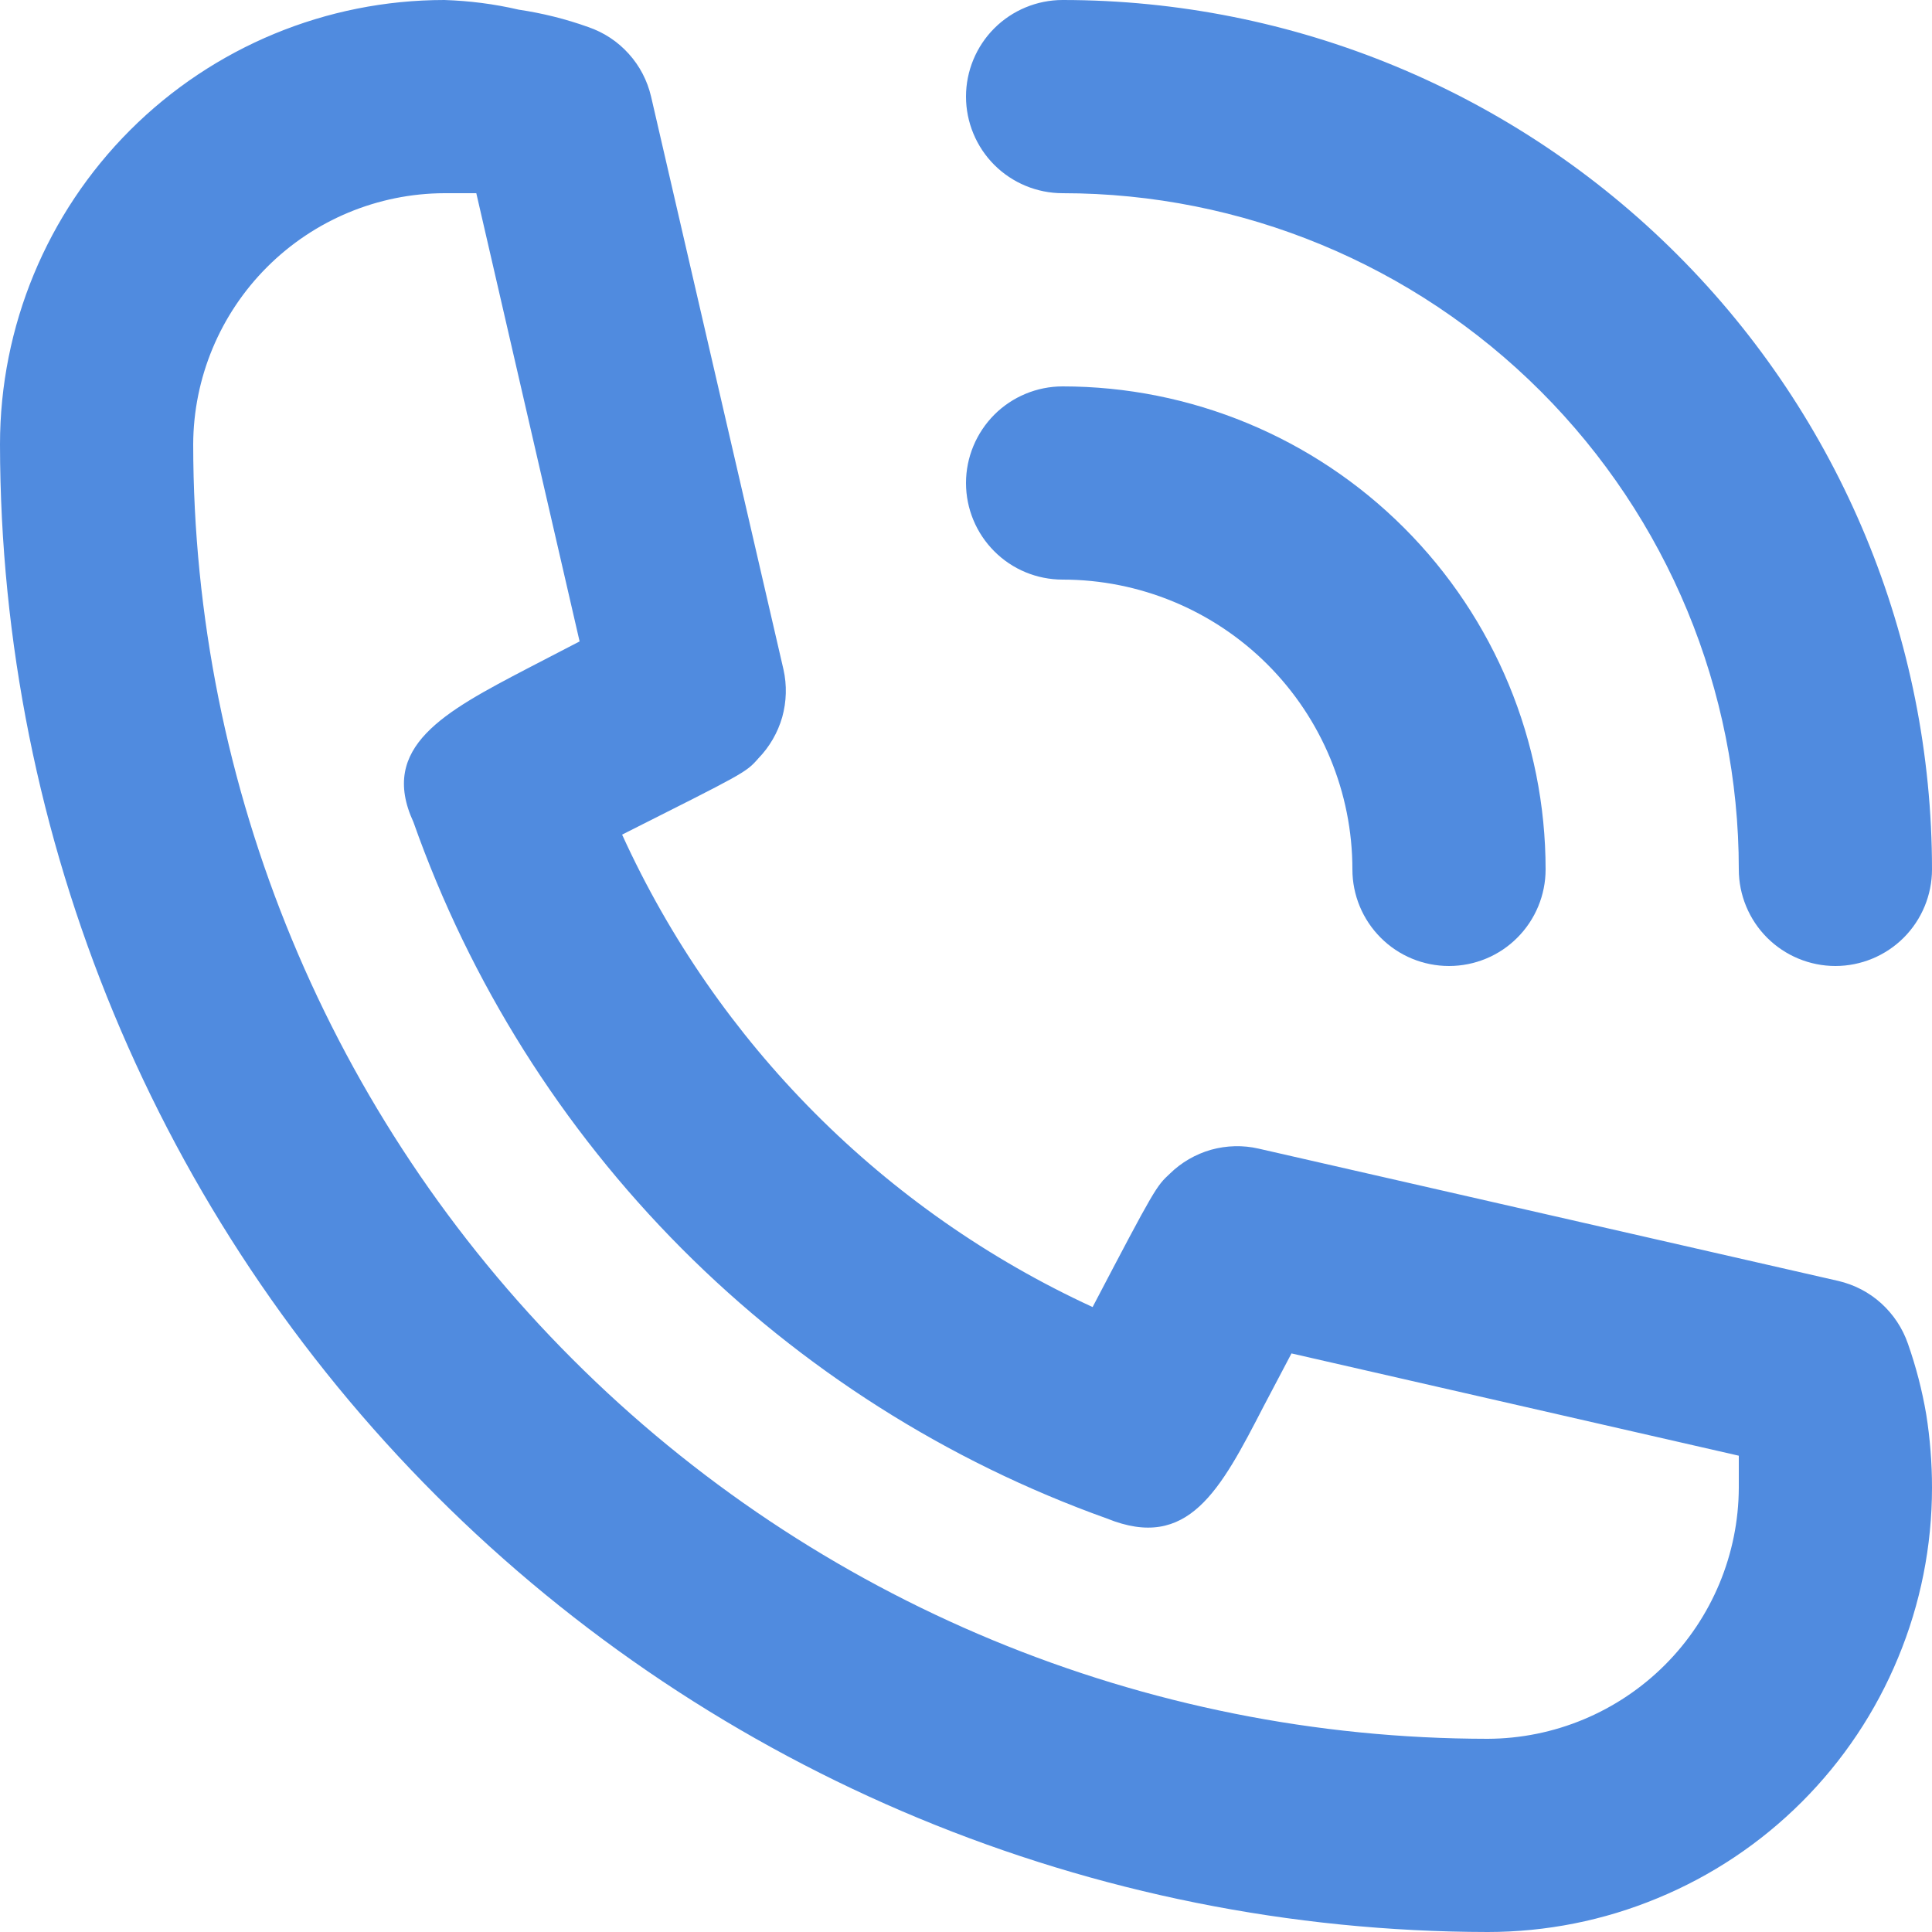
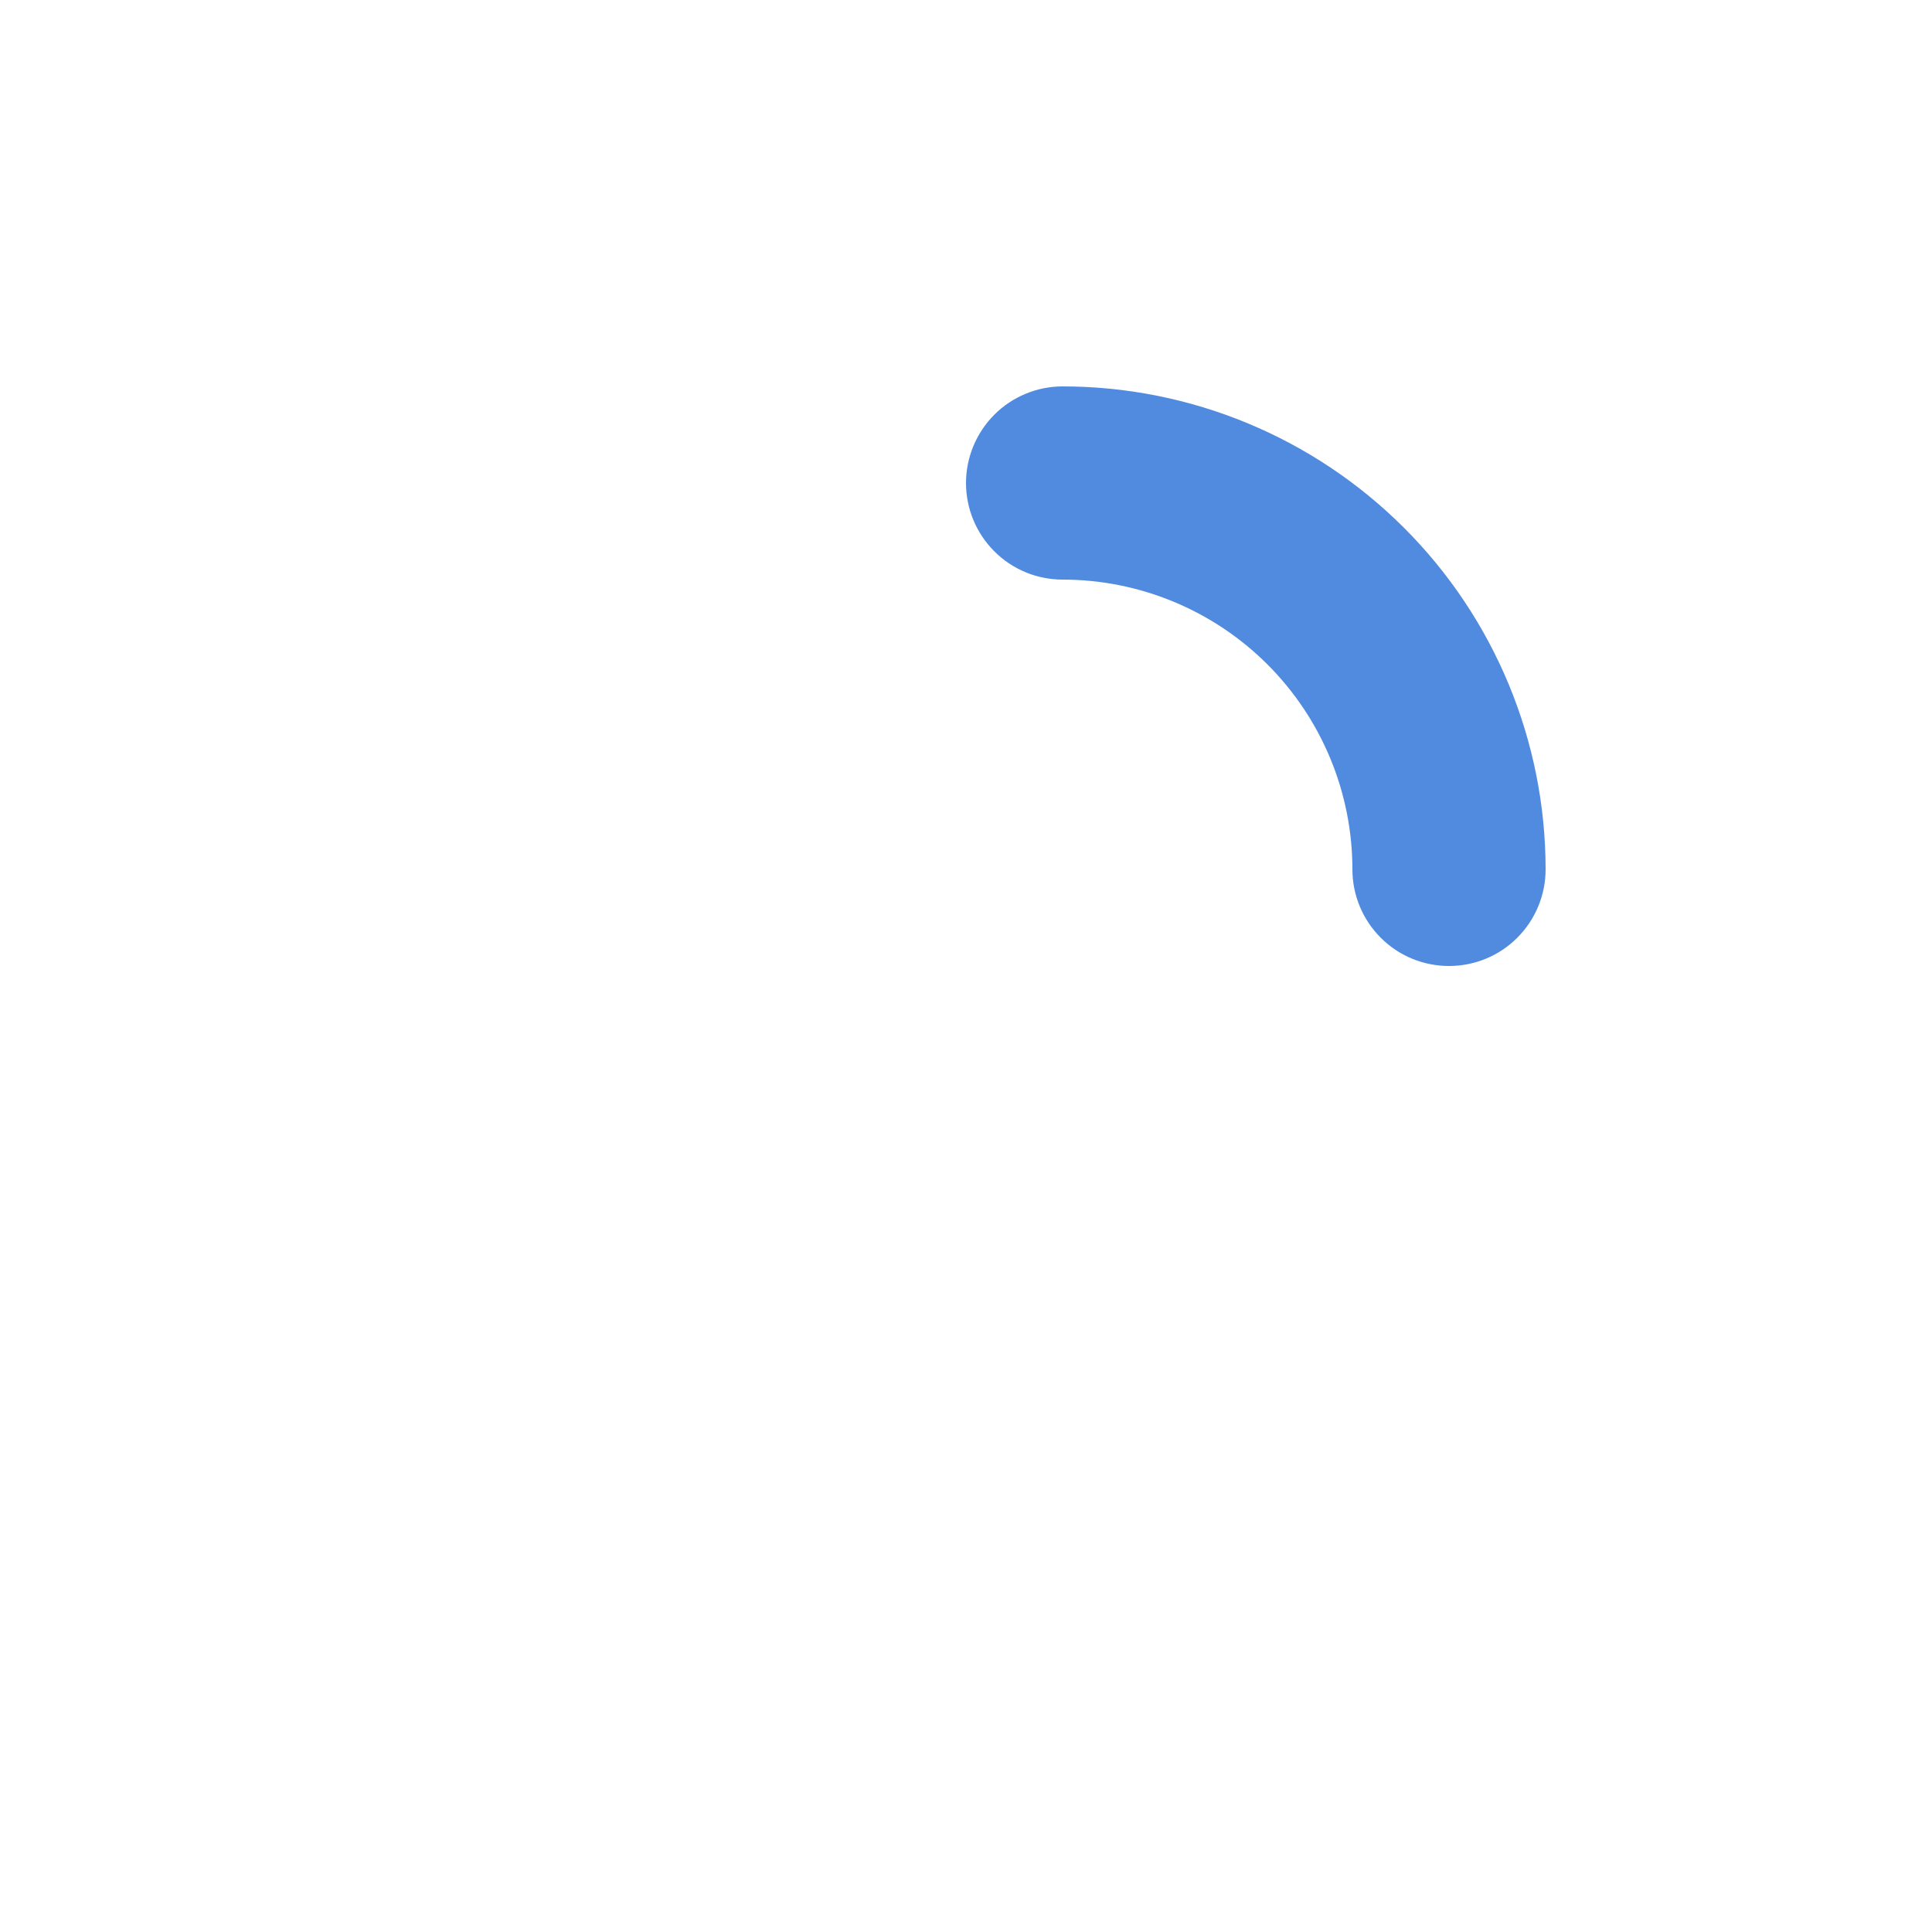
<svg xmlns="http://www.w3.org/2000/svg" width="17" height="17" viewBox="0 0 17 17" fill="none">
  <path d="M9.35 5.1C10.026 5.1 10.675 5.369 11.153 5.847C11.631 6.325 11.9 6.974 11.9 7.65C11.9 7.876 11.99 8.092 12.149 8.251C12.308 8.411 12.525 8.5 12.75 8.5C12.975 8.5 13.192 8.411 13.351 8.251C13.51 8.092 13.6 7.876 13.6 7.65C13.6 6.523 13.152 5.442 12.355 4.645C11.558 3.848 10.477 3.4 9.35 3.4C9.125 3.4 8.908 3.49 8.749 3.649C8.59 3.809 8.5 4.025 8.5 4.25C8.5 4.476 8.59 4.692 8.749 4.851C8.908 5.011 9.125 5.1 9.35 5.1Z" fill="#508BDF" />
-   <path d="M9.35 1.7C10.928 1.7 12.441 2.327 13.557 3.443C14.673 4.559 15.3 6.072 15.3 7.65C15.3 7.875 15.39 8.092 15.549 8.251C15.708 8.41 15.925 8.5 16.15 8.5C16.375 8.5 16.592 8.41 16.751 8.251C16.91 8.092 17 7.875 17 7.65C17 5.621 16.194 3.675 14.759 2.241C13.325 0.806 11.379 0 9.35 0C9.125 0 8.908 0.09 8.749 0.249C8.59 0.408 8.5 0.625 8.5 0.85C8.5 1.075 8.59 1.292 8.749 1.451C8.908 1.61 9.125 1.7 9.35 1.7ZM16.788 11.823C16.741 11.687 16.66 11.565 16.553 11.468C16.446 11.371 16.316 11.304 16.175 11.271L11.075 10.107C10.937 10.075 10.793 10.079 10.656 10.117C10.52 10.156 10.395 10.228 10.293 10.328C10.175 10.438 10.166 10.447 9.614 11.501C7.78 10.656 6.311 9.181 5.474 7.344C6.553 6.8 6.562 6.8 6.673 6.673C6.772 6.571 6.844 6.446 6.883 6.31C6.921 6.173 6.925 6.029 6.894 5.891L5.729 0.85C5.696 0.709 5.629 0.58 5.532 0.473C5.435 0.365 5.313 0.285 5.176 0.238C4.978 0.167 4.773 0.116 4.564 0.085C4.35 0.035 4.13 0.007 3.91 0C2.873 0 1.878 0.412 1.145 1.145C0.412 1.878 0 2.873 0 3.91C0.004 7.38 1.385 10.707 3.839 13.161C6.293 15.615 9.62 16.995 13.09 17C13.604 17 14.112 16.899 14.586 16.702C15.061 16.506 15.492 16.218 15.855 15.855C16.218 15.492 16.506 15.061 16.702 14.586C16.899 14.112 17 13.604 17 13.09C17 12.874 16.983 12.658 16.949 12.444C16.913 12.233 16.859 12.025 16.788 11.823ZM13.09 15.3C10.07 15.298 7.174 14.097 5.039 11.961C2.903 9.826 1.702 6.93 1.7 3.91C1.702 3.325 1.936 2.764 2.35 2.35C2.764 1.936 3.325 1.702 3.91 1.7H4.191L5.1 5.644L4.641 5.882C3.91 6.264 3.332 6.571 3.638 7.234C4.136 8.644 4.943 9.926 5.998 10.986C7.054 12.046 8.332 12.858 9.741 13.362C10.455 13.651 10.736 13.116 11.118 12.376L11.364 11.909L15.3 12.809V13.09C15.298 13.675 15.064 14.236 14.65 14.65C14.236 15.064 13.675 15.298 13.09 15.3Z" fill="#508BDF" />
</svg>